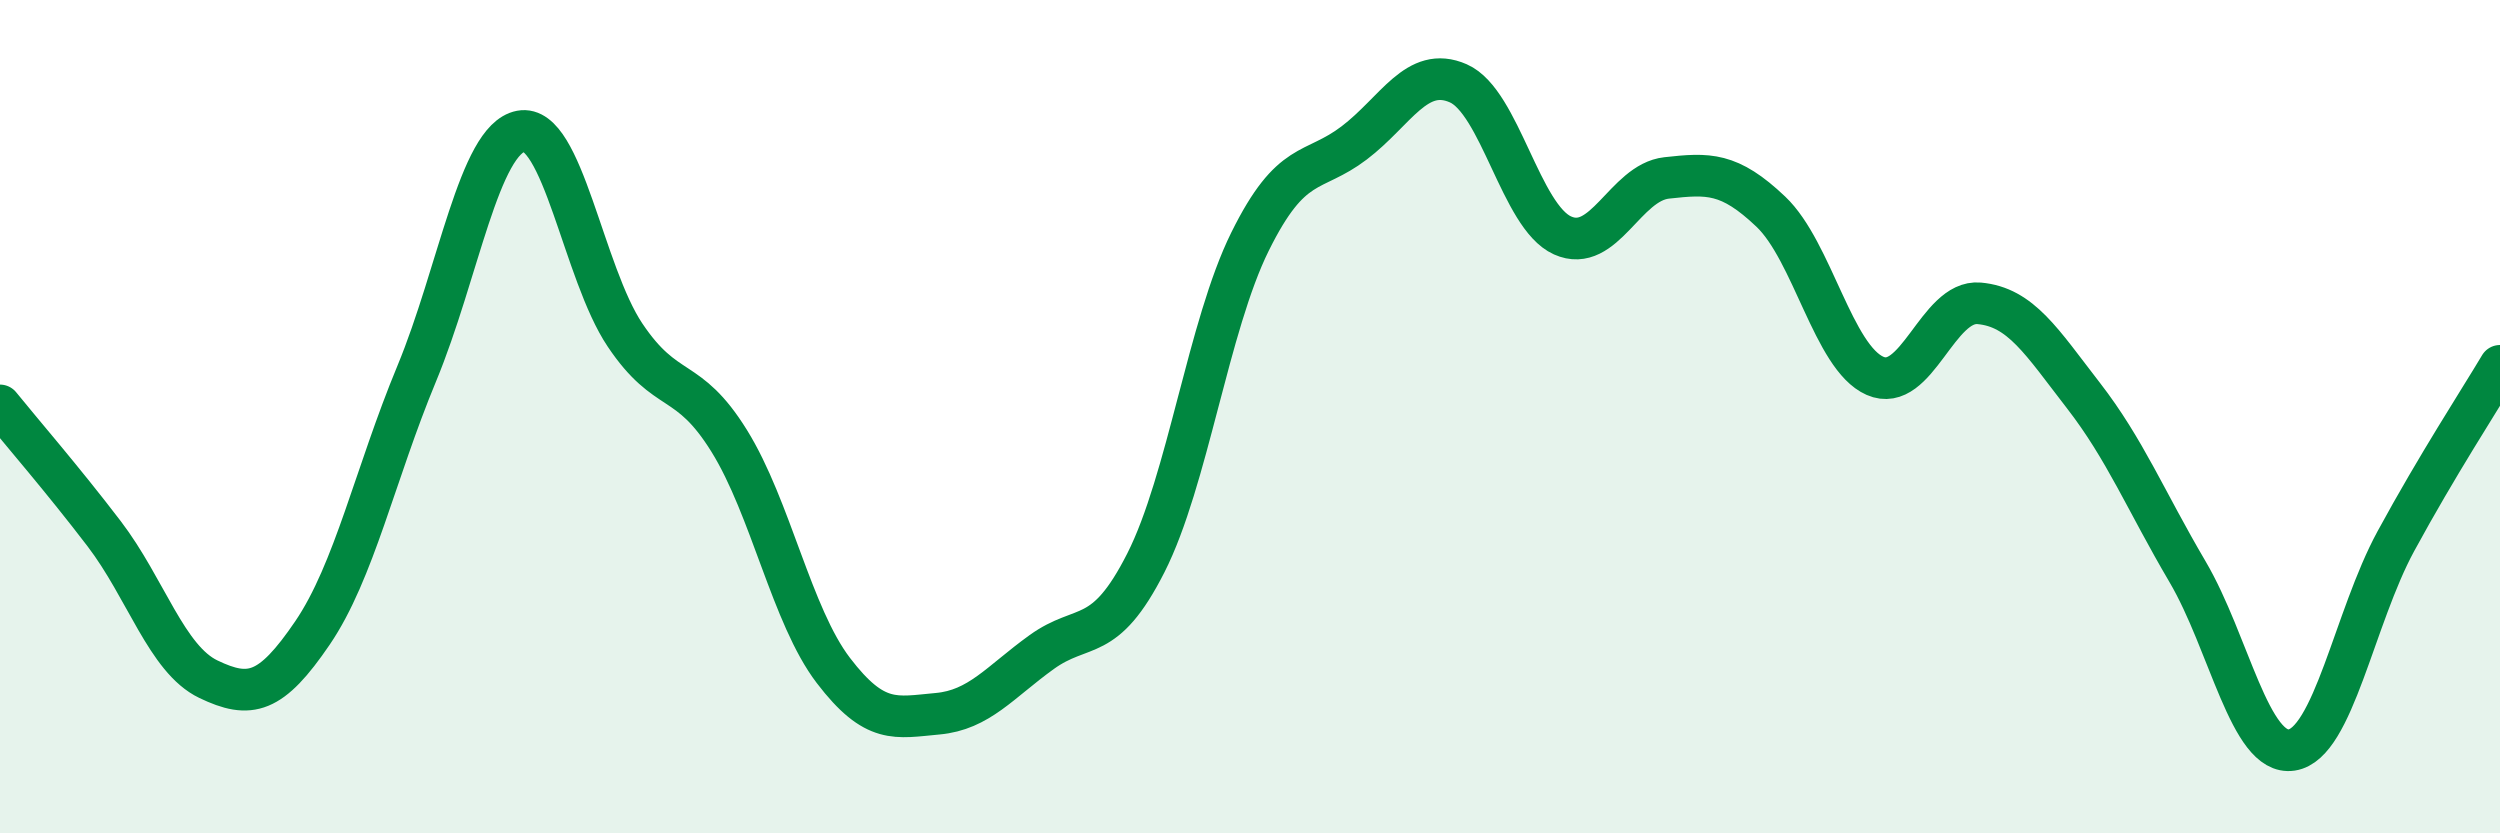
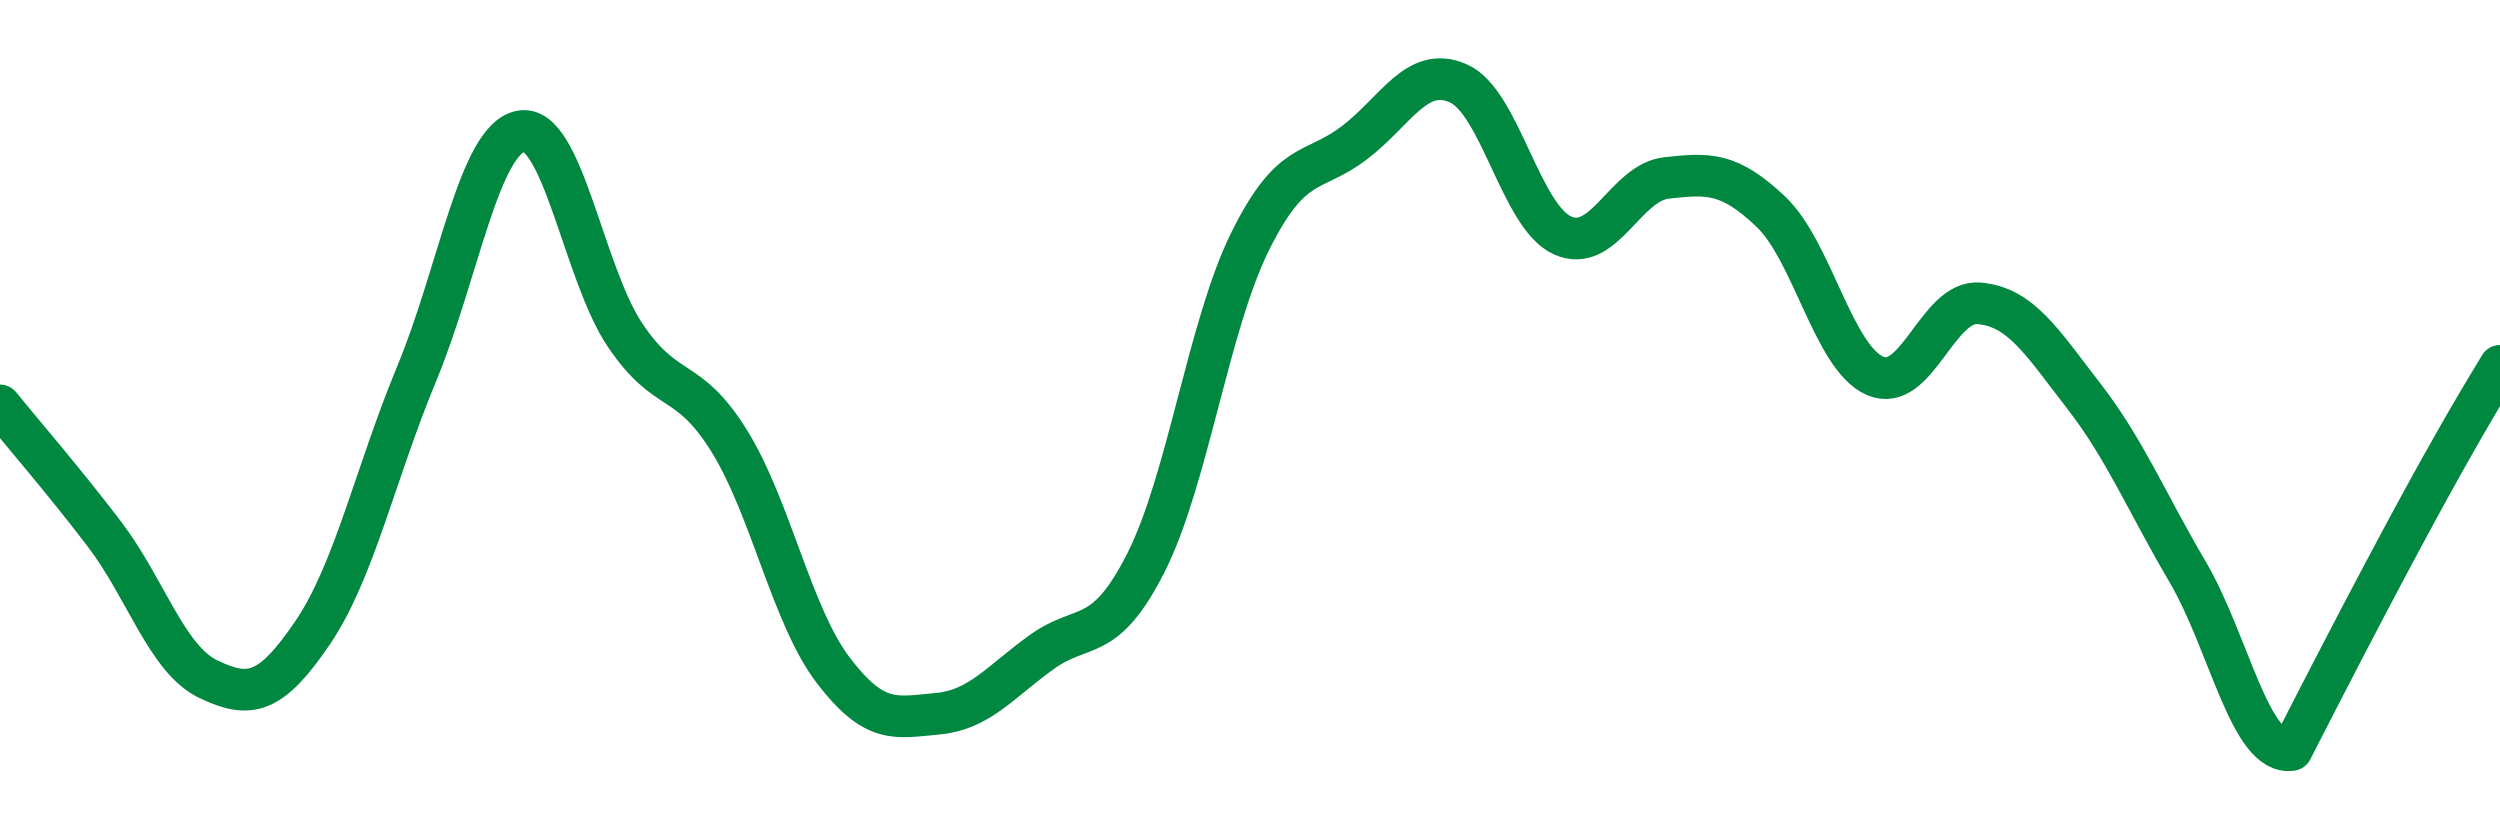
<svg xmlns="http://www.w3.org/2000/svg" width="60" height="20" viewBox="0 0 60 20">
-   <path d="M 0,9.73 C 0.5,10.35 1.5,11.5 2.5,12.81 C 3.5,14.12 4,15.82 5,16.3 C 6,16.78 6.5,16.66 7.5,15.19 C 8.5,13.72 9,11.38 10,8.97 C 11,6.56 11.5,3.34 12.5,3.15 C 13.5,2.96 14,6.55 15,8.04 C 16,9.53 16.5,8.97 17.5,10.58 C 18.5,12.19 19,14.78 20,16.09 C 21,17.4 21.5,17.22 22.5,17.13 C 23.5,17.04 24,16.37 25,15.65 C 26,14.93 26.5,15.48 27.5,13.51 C 28.5,11.54 29,7.82 30,5.8 C 31,3.78 31.5,4.19 32.5,3.43 C 33.5,2.67 34,1.56 35,2 C 36,2.44 36.5,5.2 37.5,5.65 C 38.5,6.1 39,4.38 40,4.27 C 41,4.16 41.5,4.13 42.5,5.08 C 43.5,6.03 44,8.58 45,9.02 C 46,9.46 46.5,7.19 47.5,7.28 C 48.5,7.37 49,8.2 50,9.49 C 51,10.78 51.5,12.02 52.5,13.72 C 53.5,15.42 54,18.15 55,18 C 56,17.85 56.5,14.83 57.5,12.99 C 58.5,11.15 59.5,9.62 60,8.78L60 20L0 20Z" fill="#008740" opacity="0.1" stroke-linecap="round" stroke-linejoin="round" />
-   <path d="M 0,9.73 C 0.5,10.35 1.5,11.5 2.5,12.81 C 3.5,14.12 4,15.82 5,16.3 C 6,16.78 6.5,16.66 7.5,15.19 C 8.5,13.72 9,11.38 10,8.97 C 11,6.56 11.5,3.34 12.5,3.15 C 13.5,2.96 14,6.55 15,8.04 C 16,9.53 16.5,8.97 17.5,10.58 C 18.5,12.19 19,14.78 20,16.09 C 21,17.4 21.5,17.22 22.5,17.13 C 23.5,17.04 24,16.37 25,15.65 C 26,14.93 26.5,15.48 27.5,13.51 C 28.5,11.54 29,7.82 30,5.8 C 31,3.78 31.5,4.19 32.5,3.43 C 33.5,2.67 34,1.56 35,2 C 36,2.44 36.5,5.2 37.5,5.65 C 38.5,6.1 39,4.38 40,4.27 C 41,4.16 41.5,4.13 42.5,5.08 C 43.5,6.03 44,8.58 45,9.02 C 46,9.46 46.5,7.19 47.5,7.28 C 48.5,7.37 49,8.2 50,9.49 C 51,10.78 51.5,12.02 52.5,13.72 C 53.5,15.42 54,18.15 55,18 C 56,17.85 56.5,14.83 57.5,12.99 C 58.5,11.15 59.5,9.62 60,8.78" stroke="#008740" stroke-width="1" fill="none" stroke-linecap="round" stroke-linejoin="round" />
+   <path d="M 0,9.73 C 0.5,10.35 1.5,11.5 2.5,12.81 C 3.5,14.12 4,15.82 5,16.3 C 6,16.78 6.5,16.66 7.5,15.19 C 8.5,13.72 9,11.38 10,8.97 C 11,6.56 11.5,3.34 12.5,3.15 C 13.5,2.96 14,6.55 15,8.04 C 16,9.53 16.5,8.97 17.5,10.58 C 18.5,12.19 19,14.78 20,16.09 C 21,17.4 21.5,17.22 22.5,17.13 C 23.5,17.04 24,16.37 25,15.65 C 26,14.93 26.5,15.48 27.5,13.51 C 28.5,11.54 29,7.82 30,5.8 C 31,3.78 31.5,4.19 32.5,3.43 C 33.5,2.67 34,1.56 35,2 C 36,2.44 36.5,5.2 37.5,5.65 C 38.5,6.1 39,4.38 40,4.27 C 41,4.16 41.5,4.13 42.5,5.08 C 43.5,6.03 44,8.58 45,9.02 C 46,9.46 46.5,7.19 47.5,7.28 C 48.5,7.37 49,8.2 50,9.49 C 51,10.78 51.5,12.02 52.5,13.72 C 53.5,15.42 54,18.15 55,18 C 58.5,11.15 59.5,9.62 60,8.78" stroke="#008740" stroke-width="1" fill="none" stroke-linecap="round" stroke-linejoin="round" />
</svg>